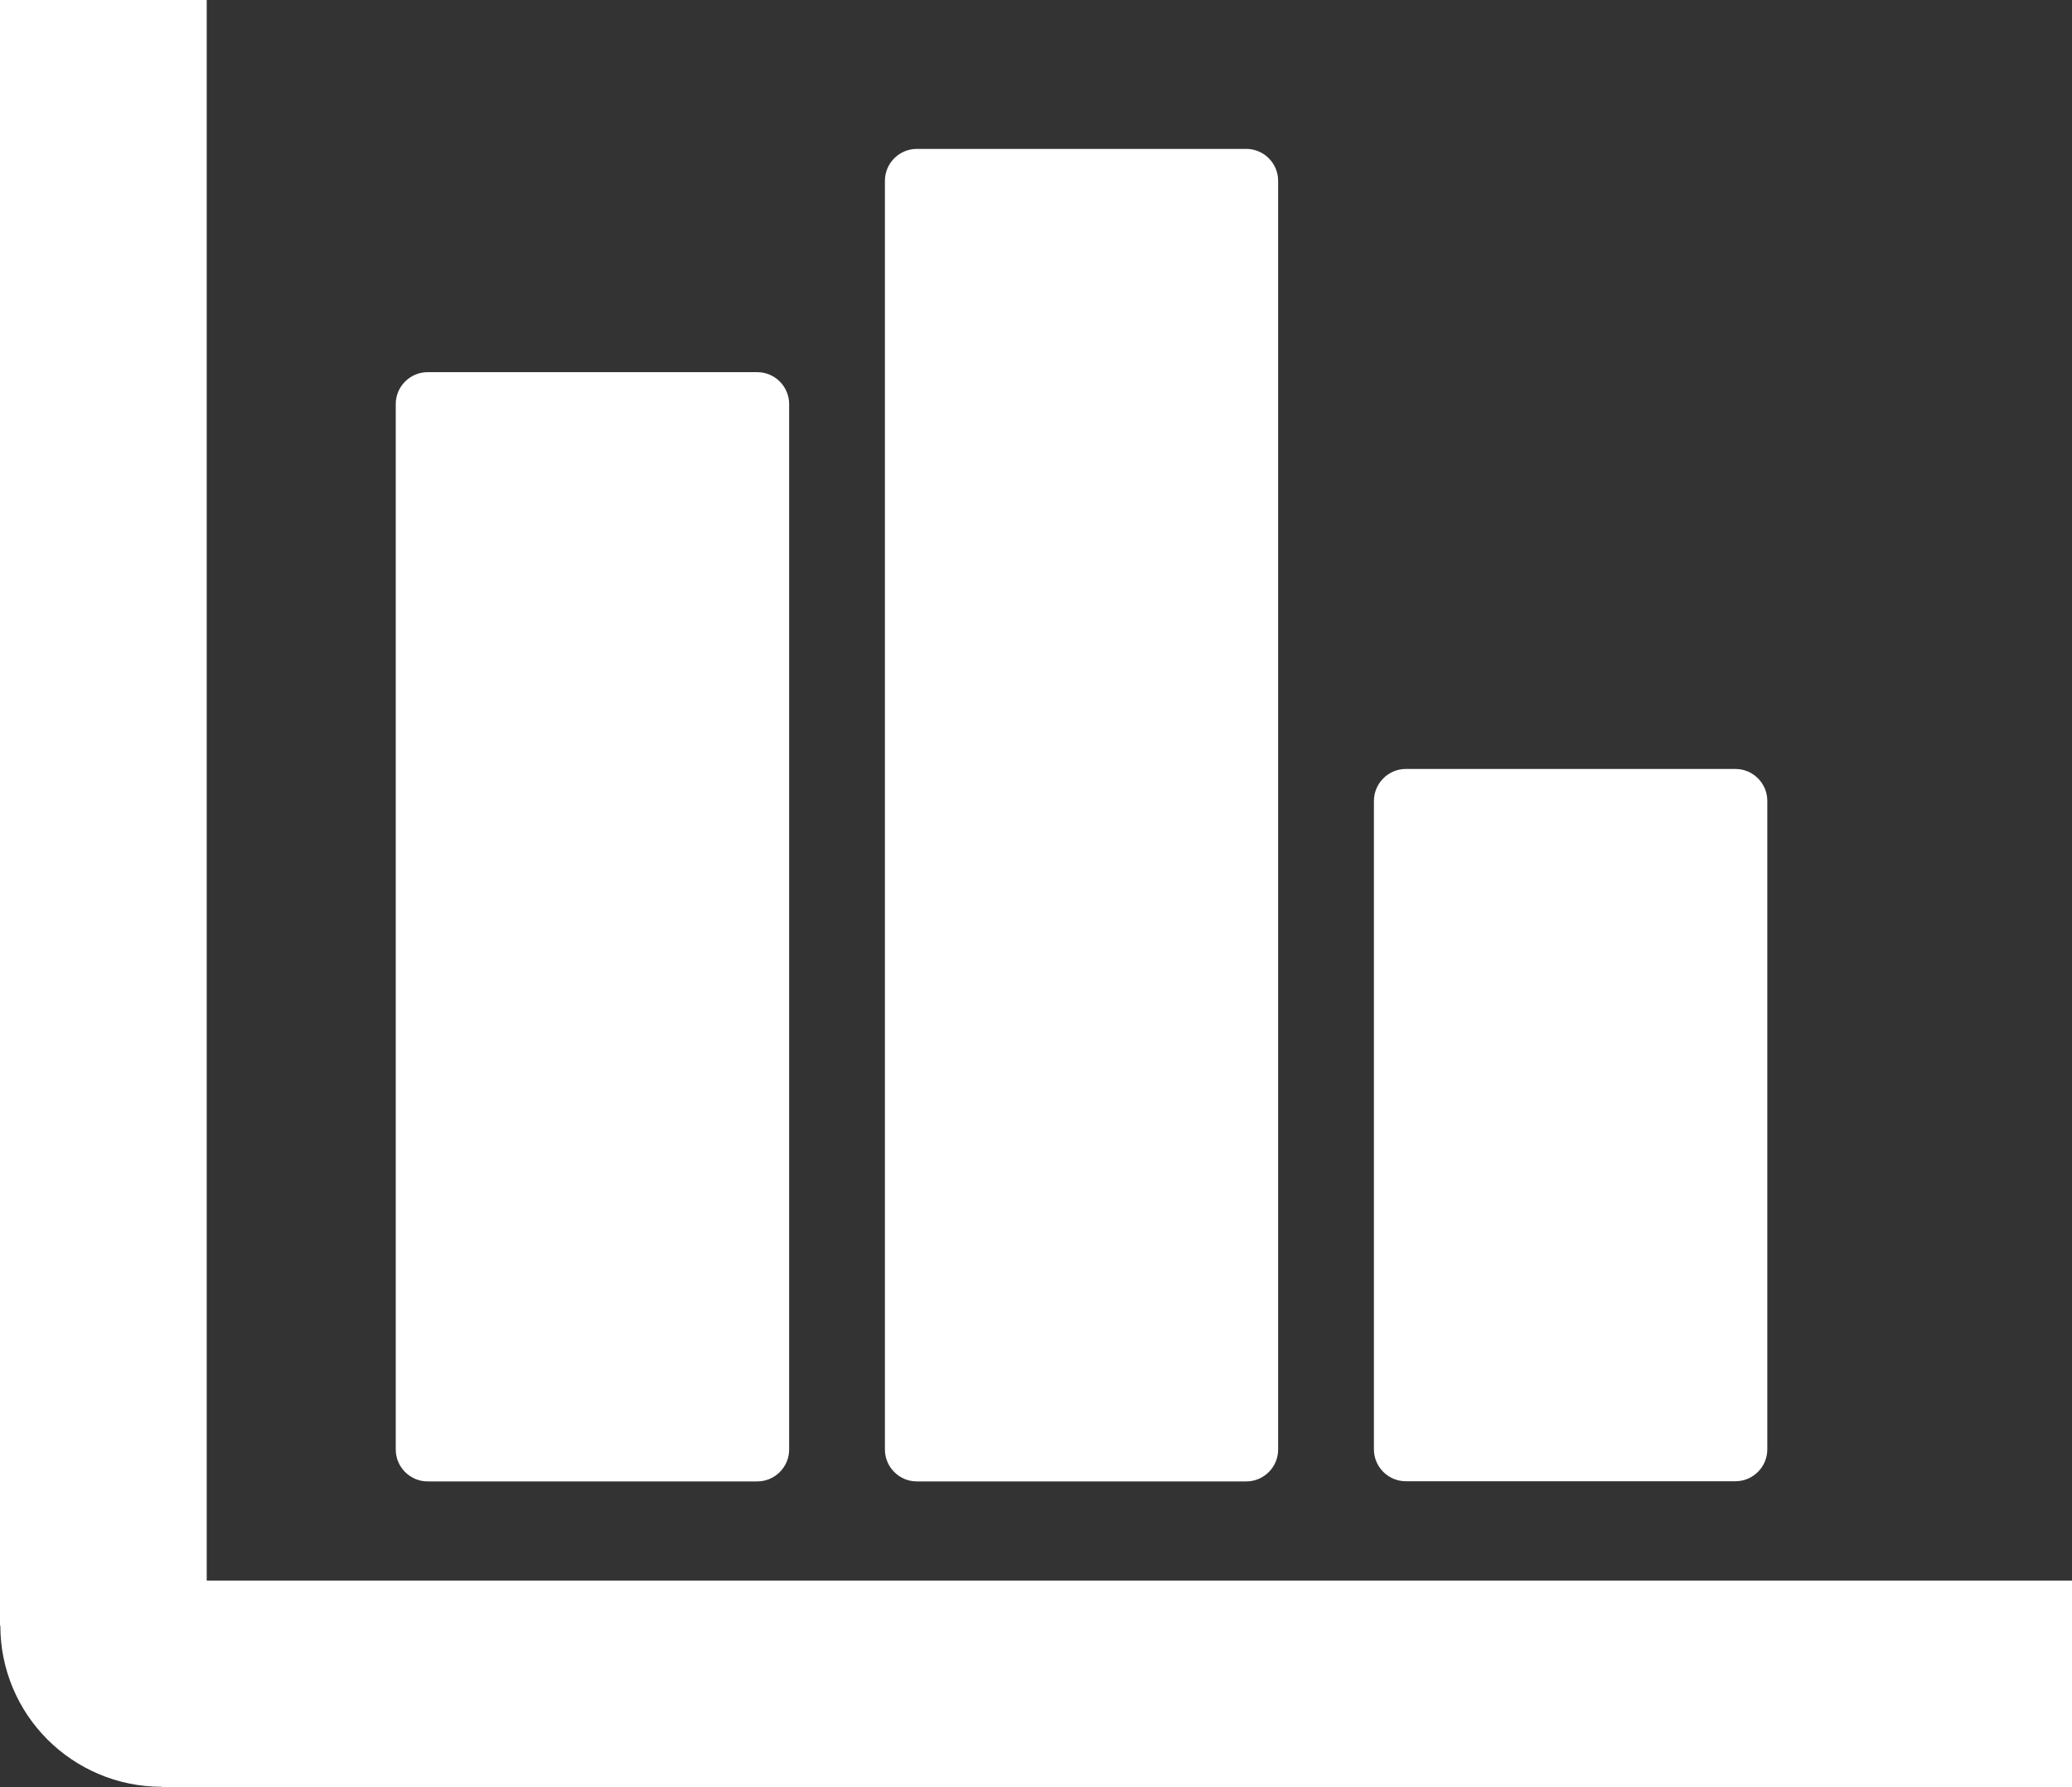
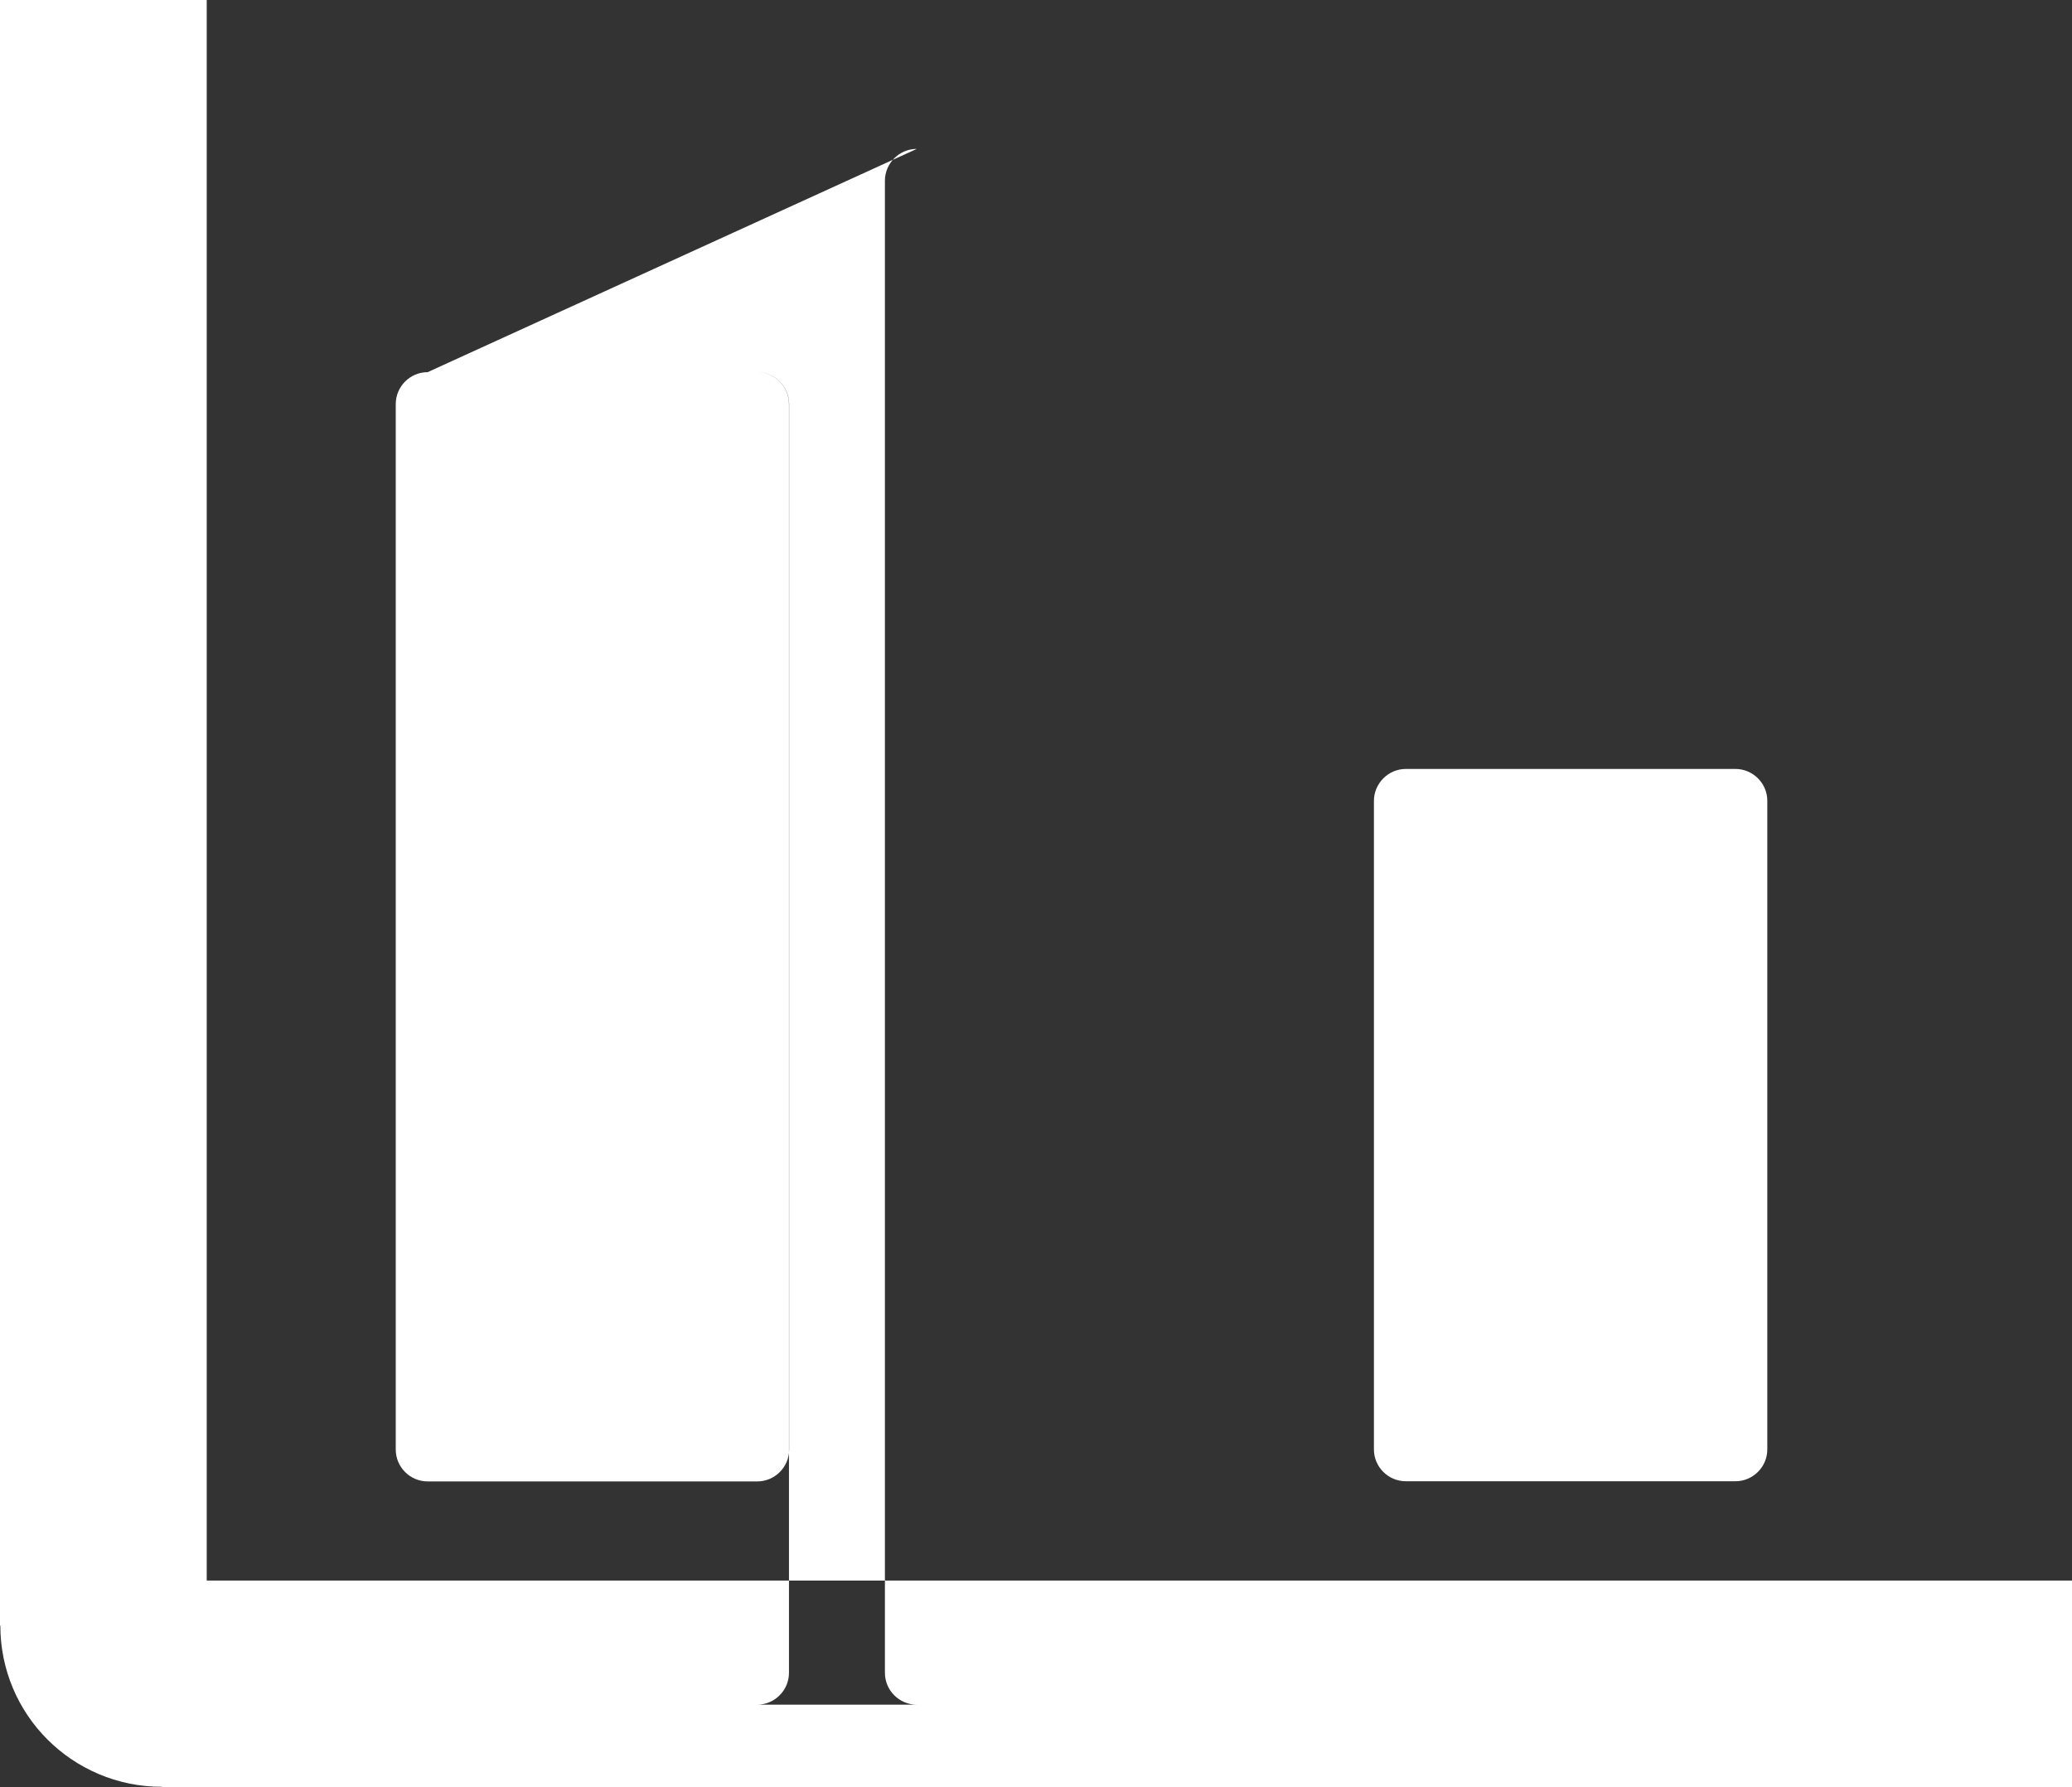
<svg xmlns="http://www.w3.org/2000/svg" version="1.1" id="Layer_1" x="0px" y="0px" viewBox="0 0 122.88 105.98" style="enable-background:new 0 0 122.88 105.98" xml:space="preserve" fill="#FFF">
  <rect x="0" y="0" width="122.88" height="105.98" fill="#333333" stroke="none" />
  <g>
-     <path d="M122.88,105.98H9.59v-0.02c-2.65,0-5.05-1.08-6.78-2.81c-1.72-1.72-2.79-4.11-2.79-6.75H0V0h12.26v93.73h110.62V105.98 L122.88,105.98z M83.37,45.6h19.55c1.04,0,1.89,0.85,1.89,1.89v38.46c0,1.04-0.85,1.89-1.89,1.89H83.37 c-1.04,0-1.89-0.85-1.89-1.89V47.5C81.48,46.46,82.33,45.6,83.37,45.6L83.37,45.6z M25.36,22.07h19.55c1.04,0,1.89,0.85,1.89,1.89 v62c0,1.04-0.85,1.89-1.89,1.89H25.36c-1.04,0-1.89-0.85-1.89-1.89v-62C23.47,22.92,24.32,22.07,25.36,22.07L25.36,22.07 L25.36,22.07z M54.37,8.83h19.54c1.04,0,1.89,0.85,1.89,1.89v75.24c0,1.04-0.85,1.89-1.89,1.89H54.37c-1.04,0-1.89-0.85-1.89-1.89 V10.72C52.48,9.68,53.33,8.83,54.37,8.83L54.37,8.83z" />
+     <path d="M122.88,105.98H9.59v-0.02c-2.65,0-5.05-1.08-6.78-2.81c-1.72-1.72-2.79-4.11-2.79-6.75H0V0h12.26v93.73h110.62V105.98 L122.88,105.98z M83.37,45.6h19.55c1.04,0,1.89,0.85,1.89,1.89v38.46c0,1.04-0.85,1.89-1.89,1.89H83.37 c-1.04,0-1.89-0.85-1.89-1.89V47.5C81.48,46.46,82.33,45.6,83.37,45.6L83.37,45.6z M25.36,22.07h19.55c1.04,0,1.89,0.85,1.89,1.89 v62c0,1.04-0.85,1.89-1.89,1.89H25.36c-1.04,0-1.89-0.85-1.89-1.89v-62C23.47,22.92,24.32,22.07,25.36,22.07L25.36,22.07 L25.36,22.07z h19.54c1.04,0,1.89,0.85,1.89,1.89v75.24c0,1.04-0.85,1.89-1.89,1.89H54.37c-1.04,0-1.89-0.85-1.89-1.89 V10.72C52.48,9.68,53.33,8.83,54.37,8.83L54.37,8.83z" />
  </g>
</svg>